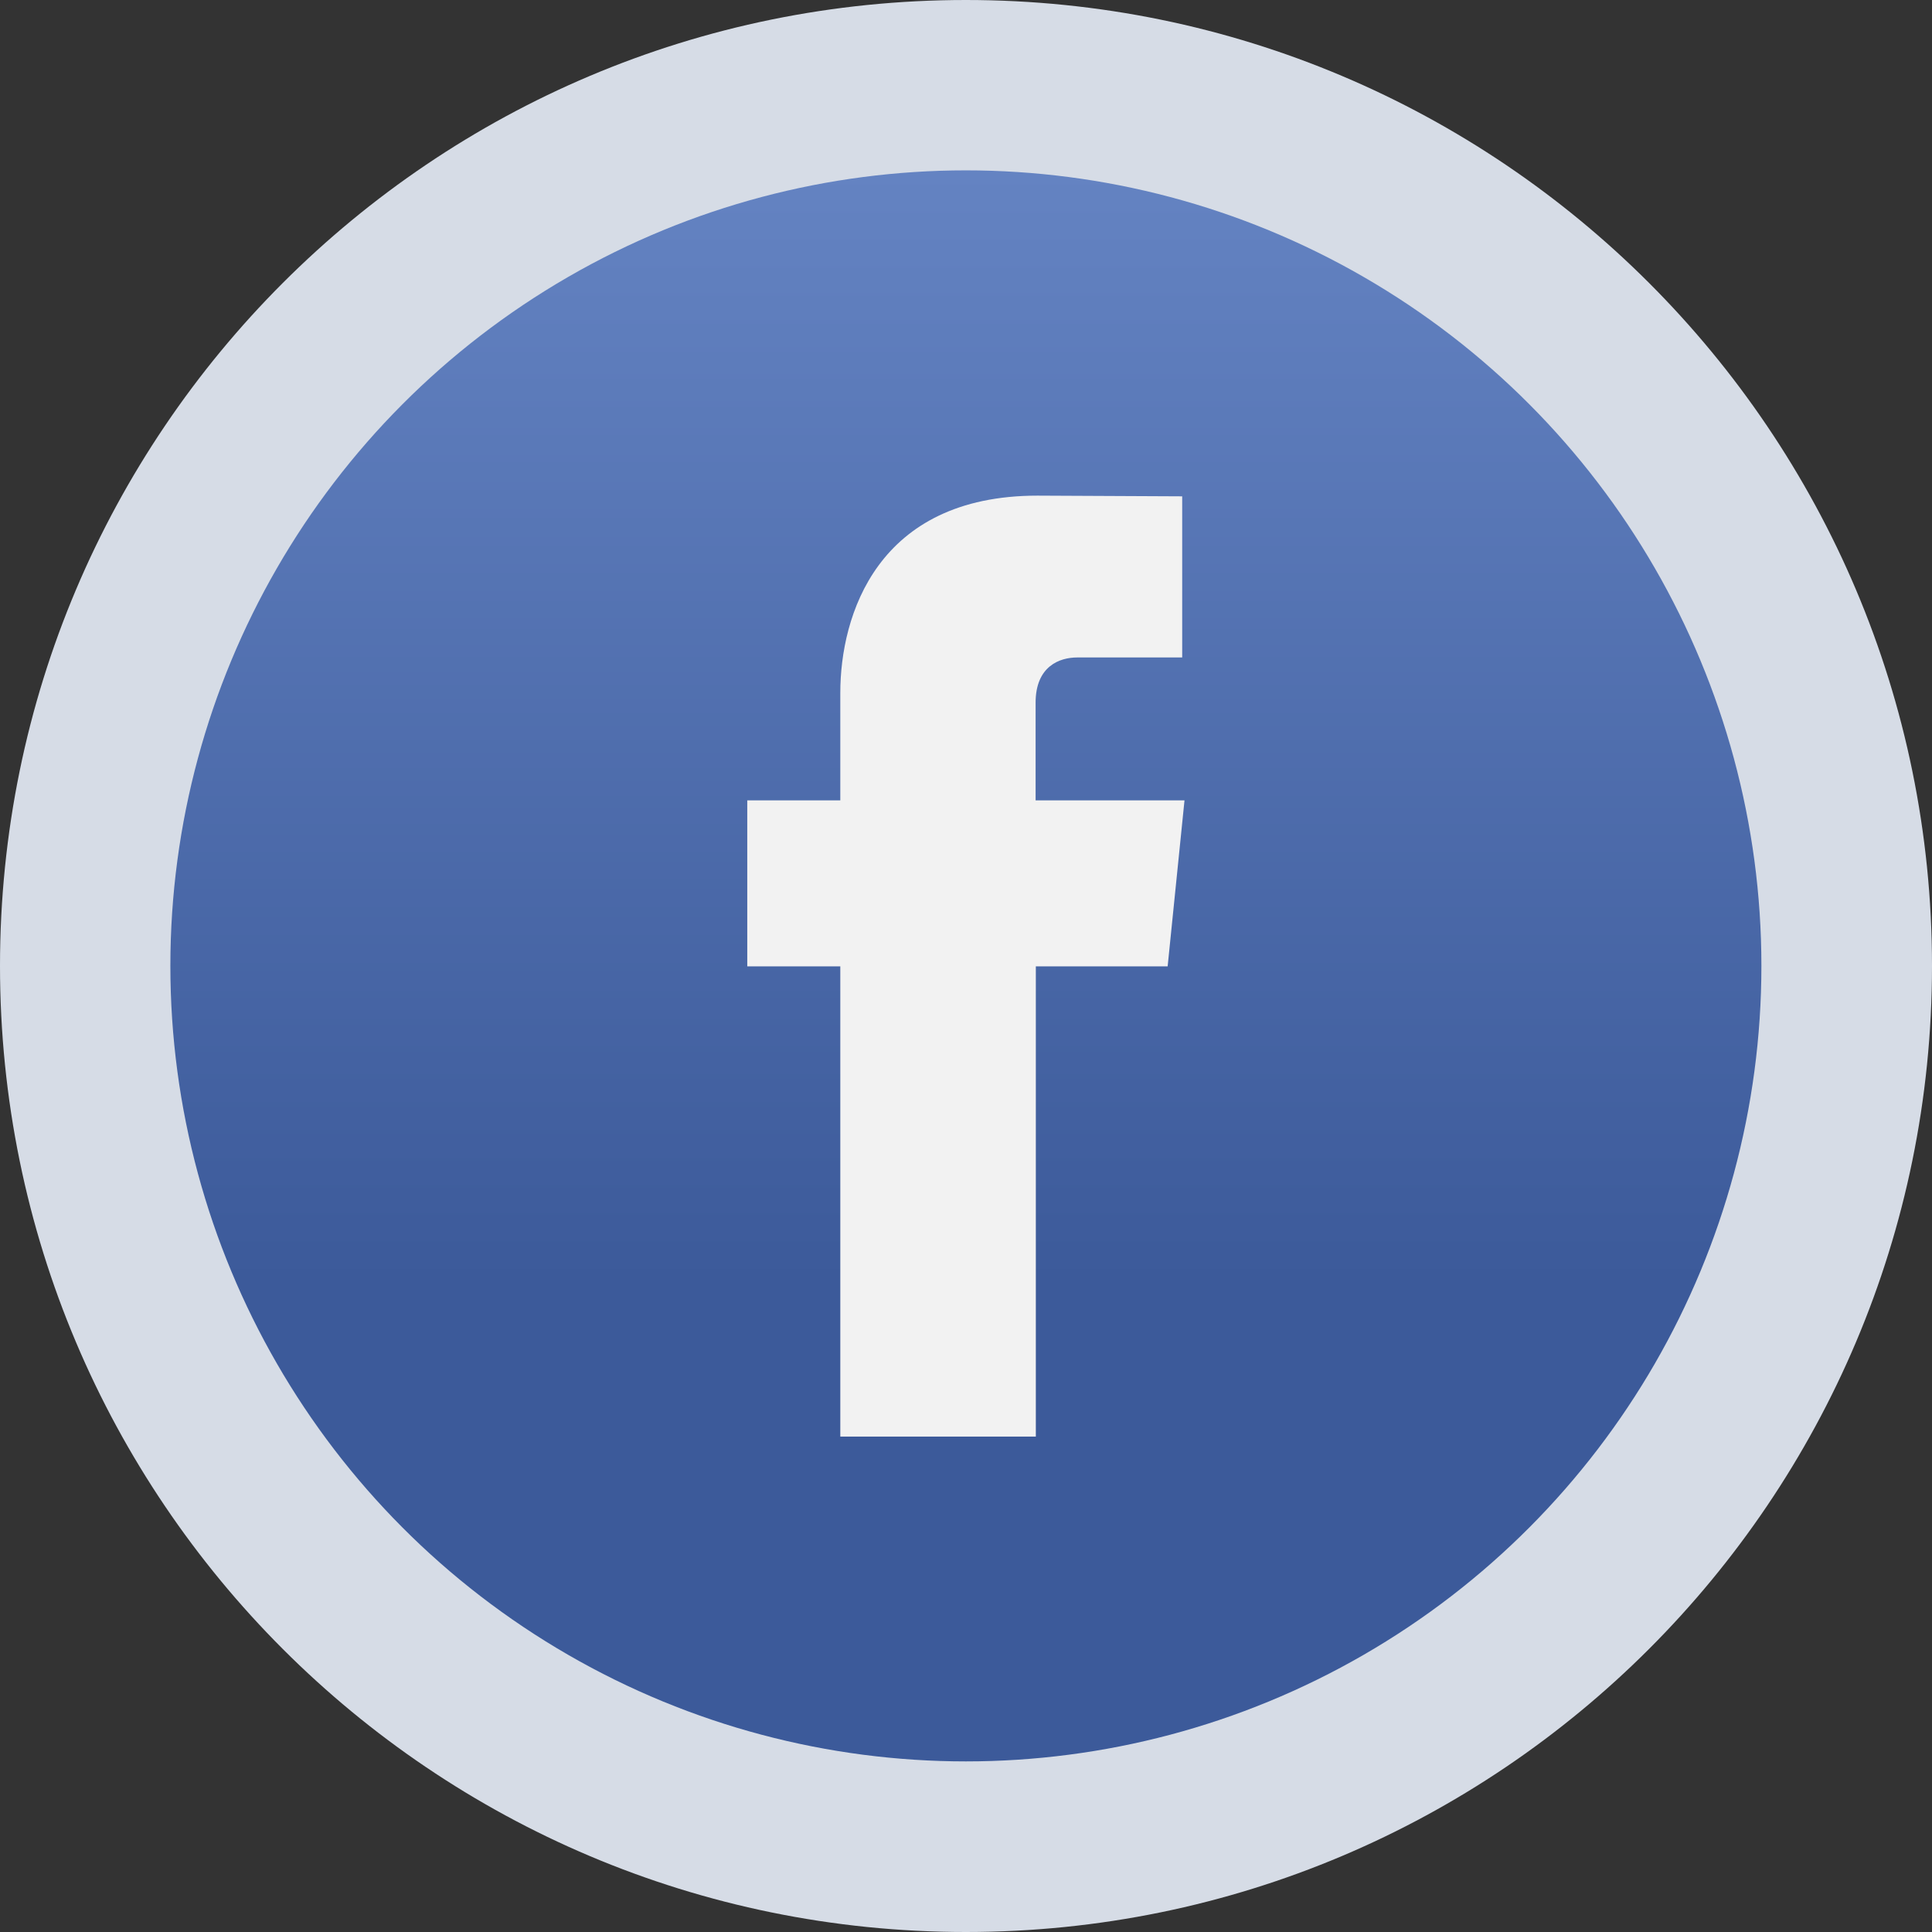
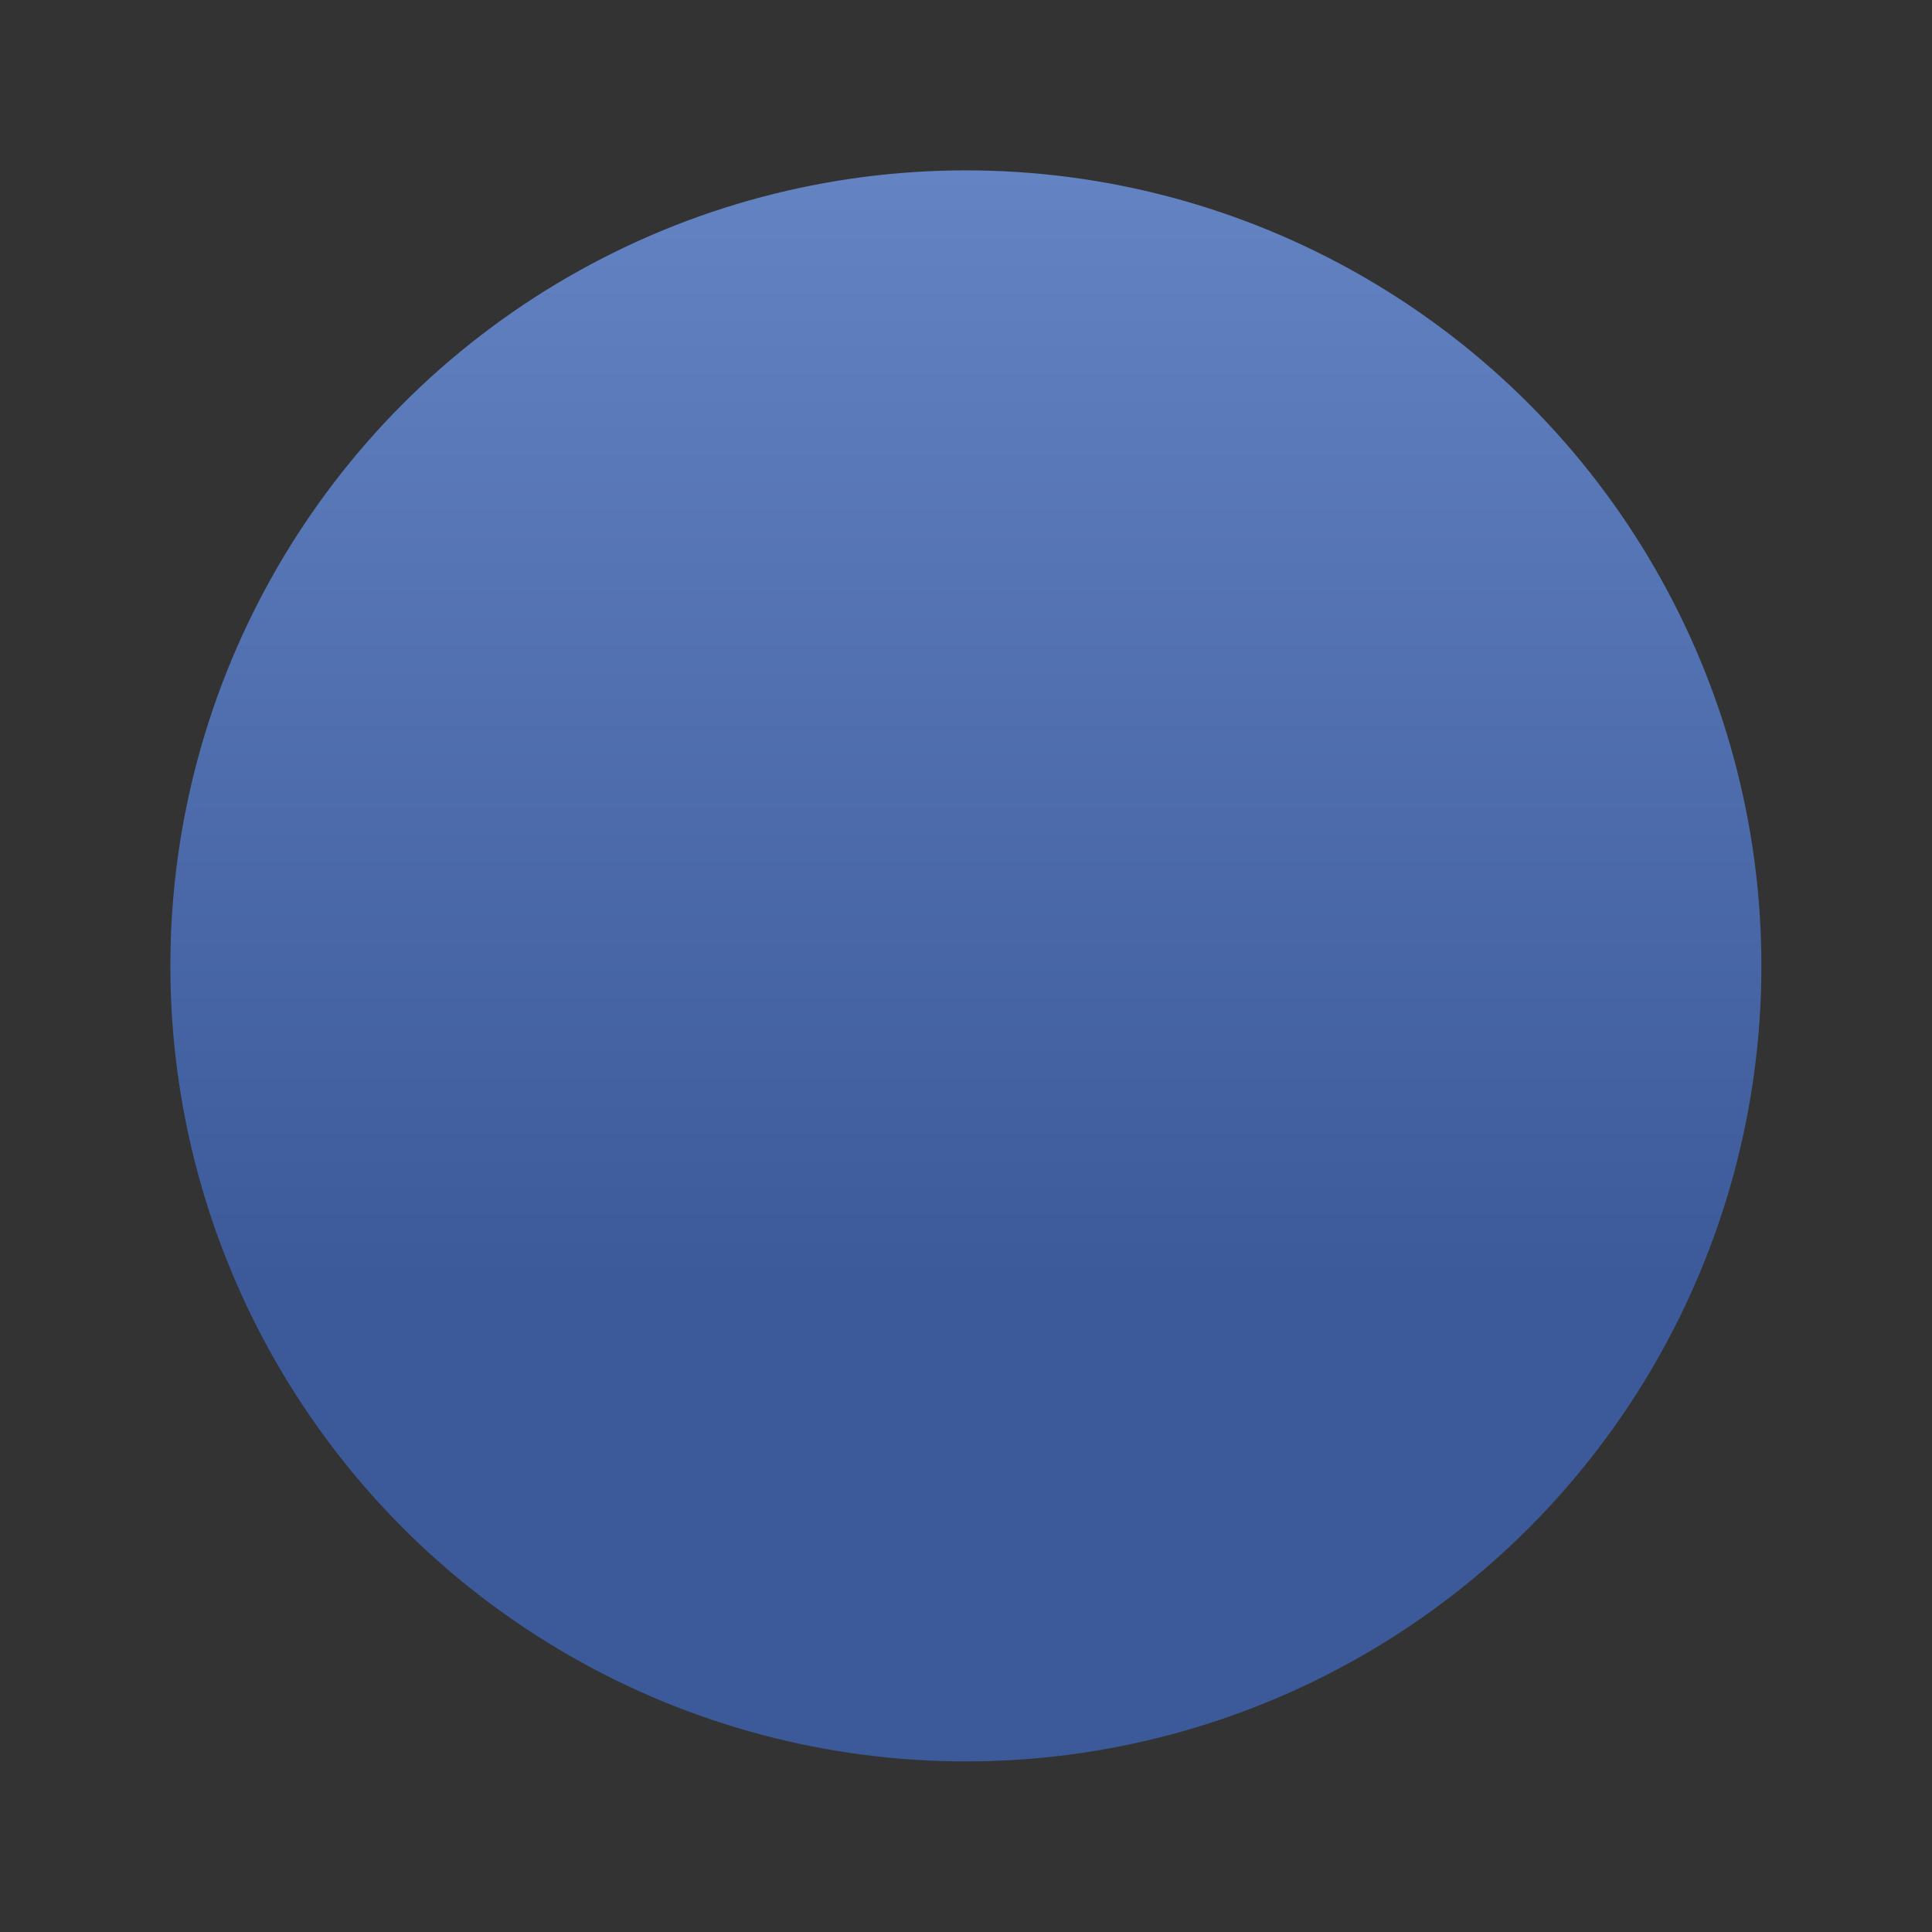
<svg xmlns="http://www.w3.org/2000/svg" version="1.1" id="Layer_1" x="0px" y="0px" viewBox="0 0 83.69 83.69" style="enable-background:new 0 0 83.69 83.69;" xml:space="preserve">
  <rect x="0" y="0" width="83.69" height="83.69" fill="#333333" stroke="none" />
  <style type="text/css">
	.st0{fill:#D6DCE6;}
	.st1{fill:url(#SVGID_1_);}
	.st2{fill:#F2F2F2;}
</style>
  <g>
-     <path class="st0" d="M0,41.84C0,18.73,18.73,0,41.84,0c23.11,0,41.85,18.73,41.85,41.84S64.95,83.69,41.84,83.69   C18.73,83.69,0,64.96,0,41.84z" />
    <linearGradient id="SVGID_1_" gradientUnits="userSpaceOnUse" x1="41.845" y1="76.3" x2="41.845" y2="7.39">
      <stop offset="0" style="stop-color:#3C5A9A" />
      <stop offset="0.301" style="stop-color:#3C5A9A" />
      <stop offset="1" style="stop-color:#6483C2" />
    </linearGradient>
    <circle class="st1" cx="41.84" cy="41.84" r="34.46" />
-     <path class="st2" d="M50.58,41.86h-5.71v20.37H36.4V41.86h-4.03v-7.19h4.03v-4.66c0-3.33,1.58-8.54,8.54-8.54l6.27,0.03v6.98h-4.55   c-0.75,0-1.8,0.37-1.8,1.96v4.23h6.45L50.58,41.86z M50.58,41.86" />
  </g>
</svg>